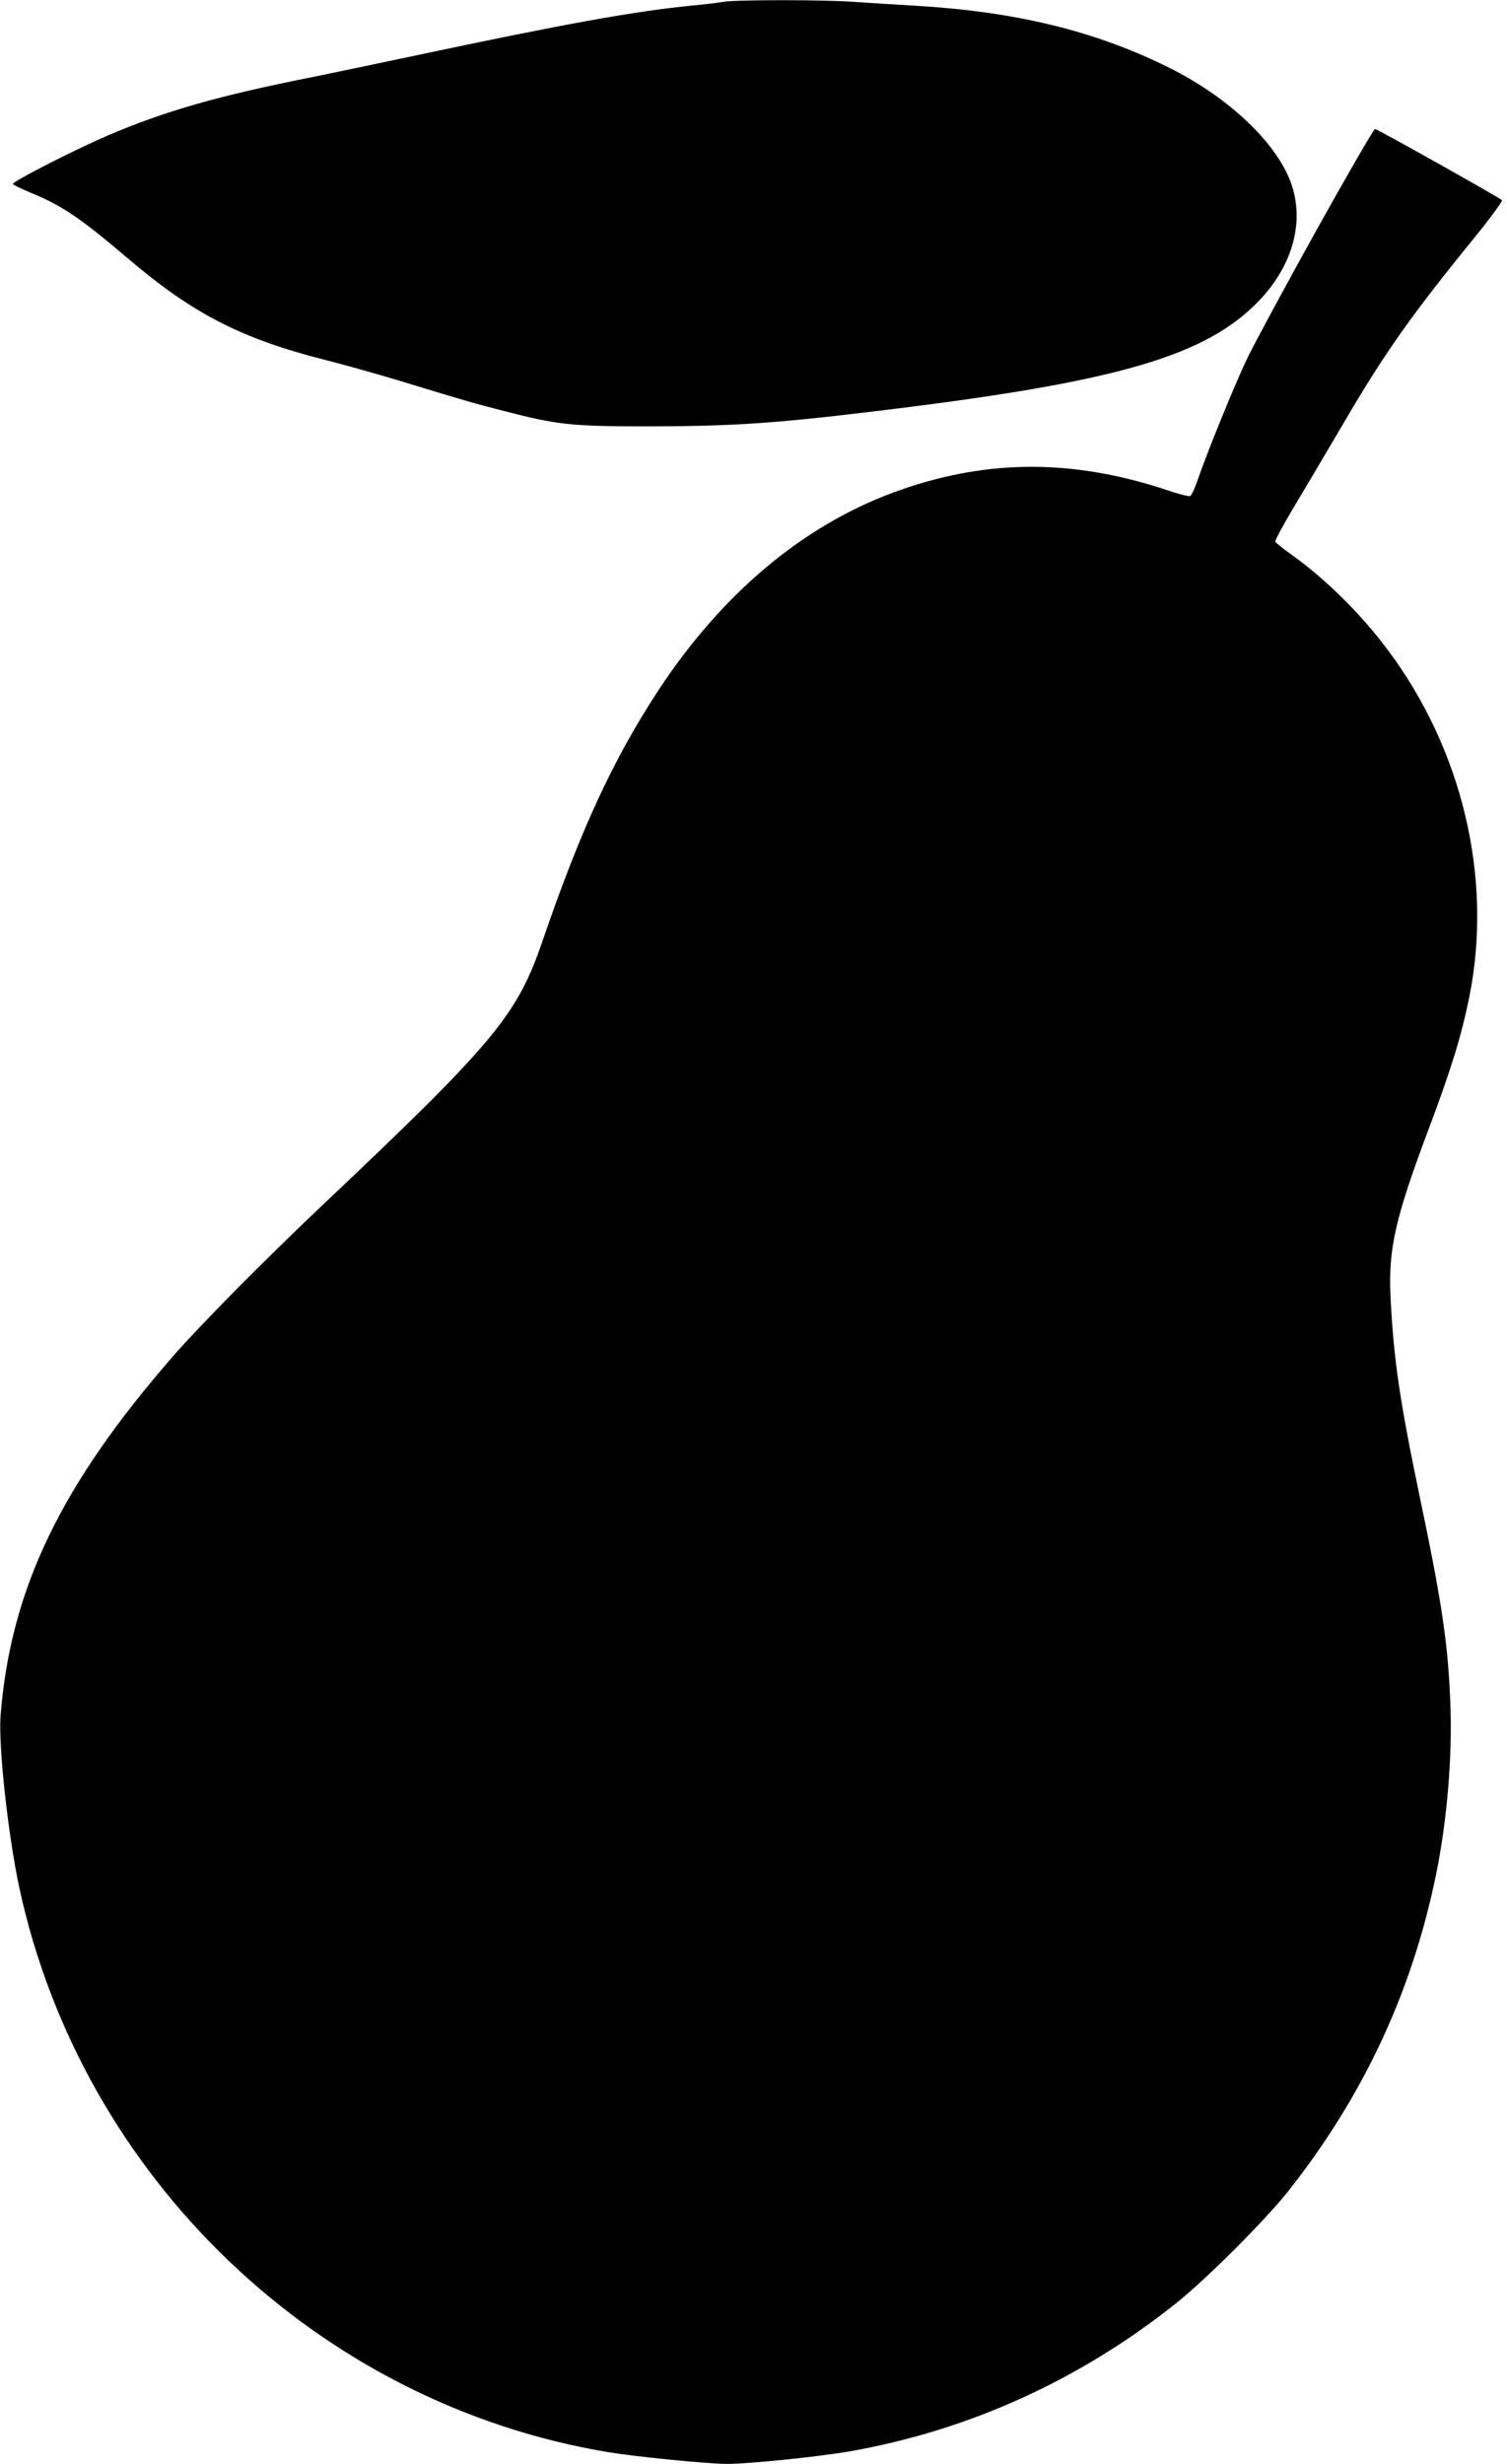
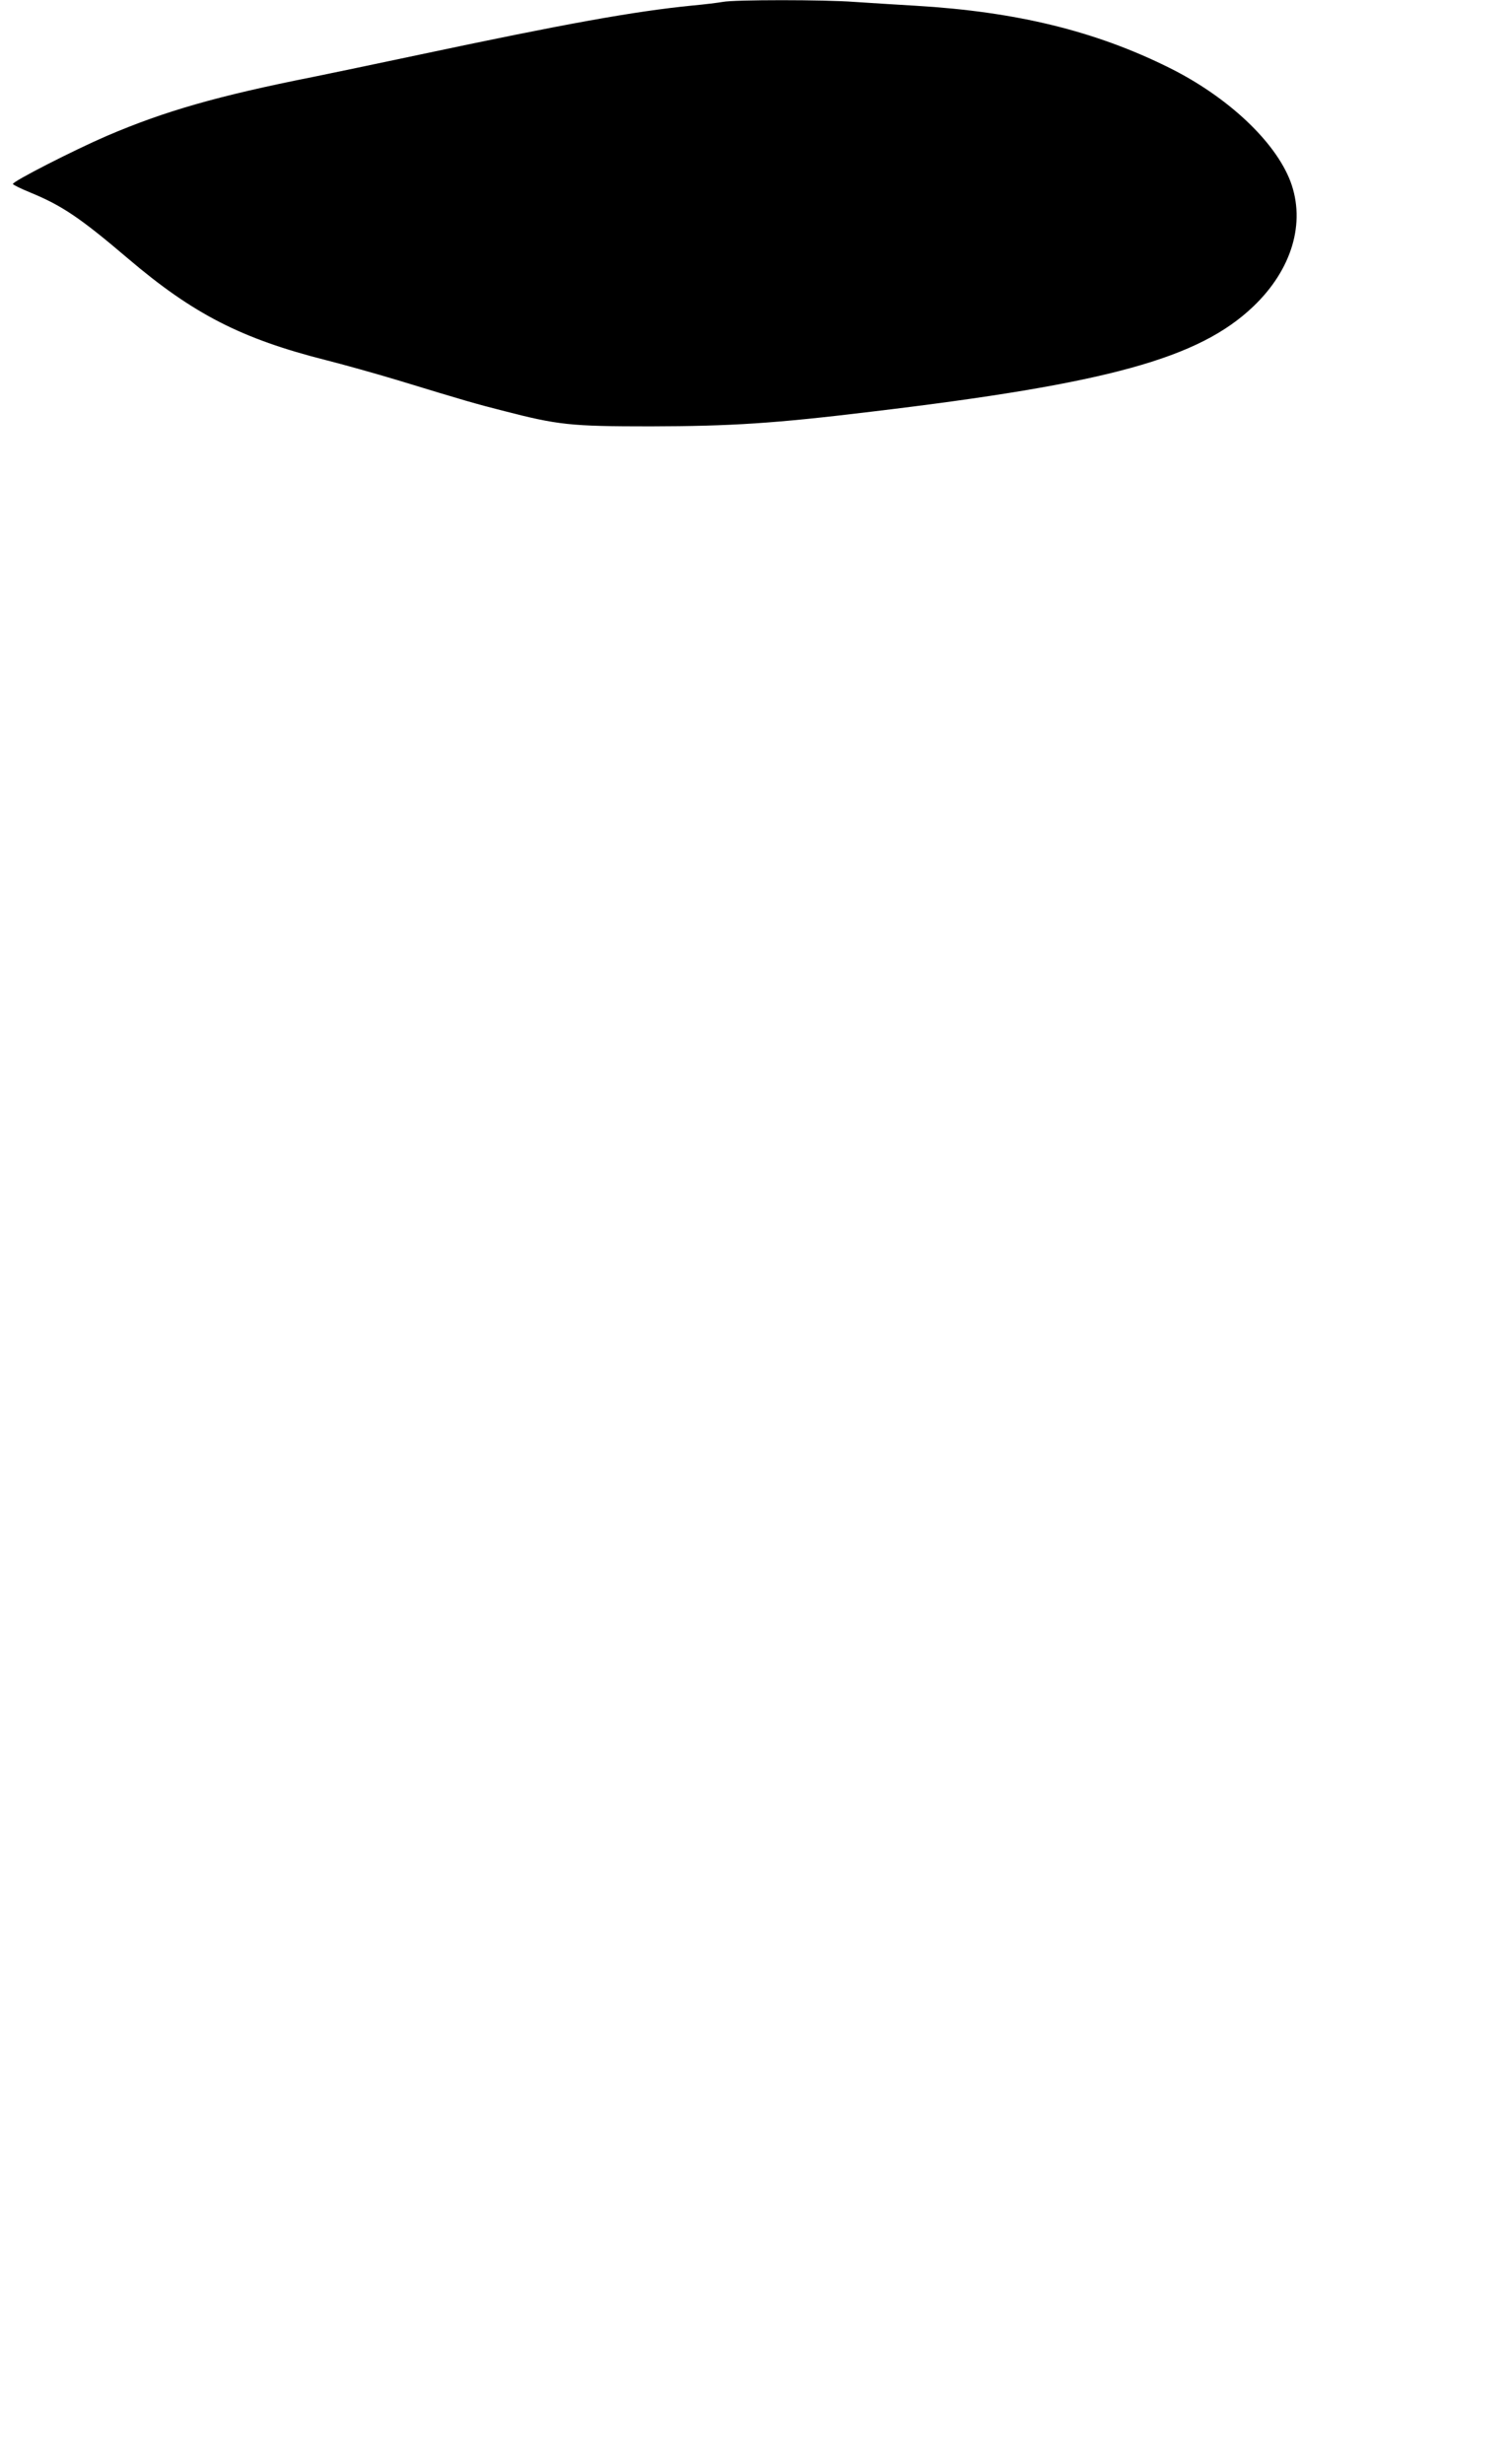
<svg xmlns="http://www.w3.org/2000/svg" version="1.0" width="783pt" height="1280pt" viewBox="0 0 783 1280" preserveAspectRatio="xMidYMid meet">
  <g transform="translate(0,1280) scale(0.1,-0.1)" fill="#000000" stroke="none">
-     <path d="M3755 12790 c-22 -4 -94 -13 -160 -19 -301 -30 -656 -94 -1420 -256 -242 -51 -489 -103 -550 -115 -493 -98 -769 -177 -1070 -306 -169 -73 -491 -237 -488 -250 1 -4 41 -24 90 -44 165 -68 259 -131 508 -343 338 -288 590 -417 1029 -528 87 -22 256 -69 375 -105 354 -108 400 -121 541 -157 290 -75 352 -82 770 -82 419 1 642 15 1145 76 1233 147 1704 277 1987 547 201 192 273 435 193 649 -79 208 -326 440 -630 591 -384 191 -794 291 -1315 322 -102 6 -246 15 -320 20 -156 12 -626 12 -685 0z" />
-     <path d="M6842 11608 c-160 -288 -322 -588 -361 -668 -65 -136 -209 -489 -262 -644 -13 -37 -29 -71 -36 -73 -7 -3 -61 11 -120 31 -500 166 -955 161 -1428 -15 -468 -175 -883 -524 -1210 -1019 -237 -360 -407 -727 -605 -1305 -133 -390 -247 -527 -1150 -1381 -300 -284 -625 -613 -766 -774 -588 -673 -849 -1216 -901 -1872 -12 -158 39 -623 98 -898 327 -1505 1552 -2678 3059 -2929 145 -24 519 -61 617 -61 117 0 483 38 643 66 618 110 1190 370 1690 768 160 128 459 427 582 581 393 497 647 1042 771 1655 55 271 83 601 73 870 -11 310 -42 523 -155 1063 -108 516 -140 734 -156 1057 -12 254 23 409 200 880 117 311 169 483 209 680 124 615 -35 1287 -426 1807 -135 181 -319 363 -490 486 -48 34 -89 67 -92 73 -2 6 39 83 91 170 53 88 165 278 251 424 223 382 360 577 695 988 83 102 145 188 141 192 -16 15 -648 370 -660 370 -6 0 -142 -235 -302 -522z" />
+     <path d="M3755 12790 c-22 -4 -94 -13 -160 -19 -301 -30 -656 -94 -1420 -256 -242 -51 -489 -103 -550 -115 -493 -98 -769 -177 -1070 -306 -169 -73 -491 -237 -488 -250 1 -4 41 -24 90 -44 165 -68 259 -131 508 -343 338 -288 590 -417 1029 -528 87 -22 256 -69 375 -105 354 -108 400 -121 541 -157 290 -75 352 -82 770 -82 419 1 642 15 1145 76 1233 147 1704 277 1987 547 201 192 273 435 193 649 -79 208 -326 440 -630 591 -384 191 -794 291 -1315 322 -102 6 -246 15 -320 20 -156 12 -626 12 -685 0" />
  </g>
</svg>